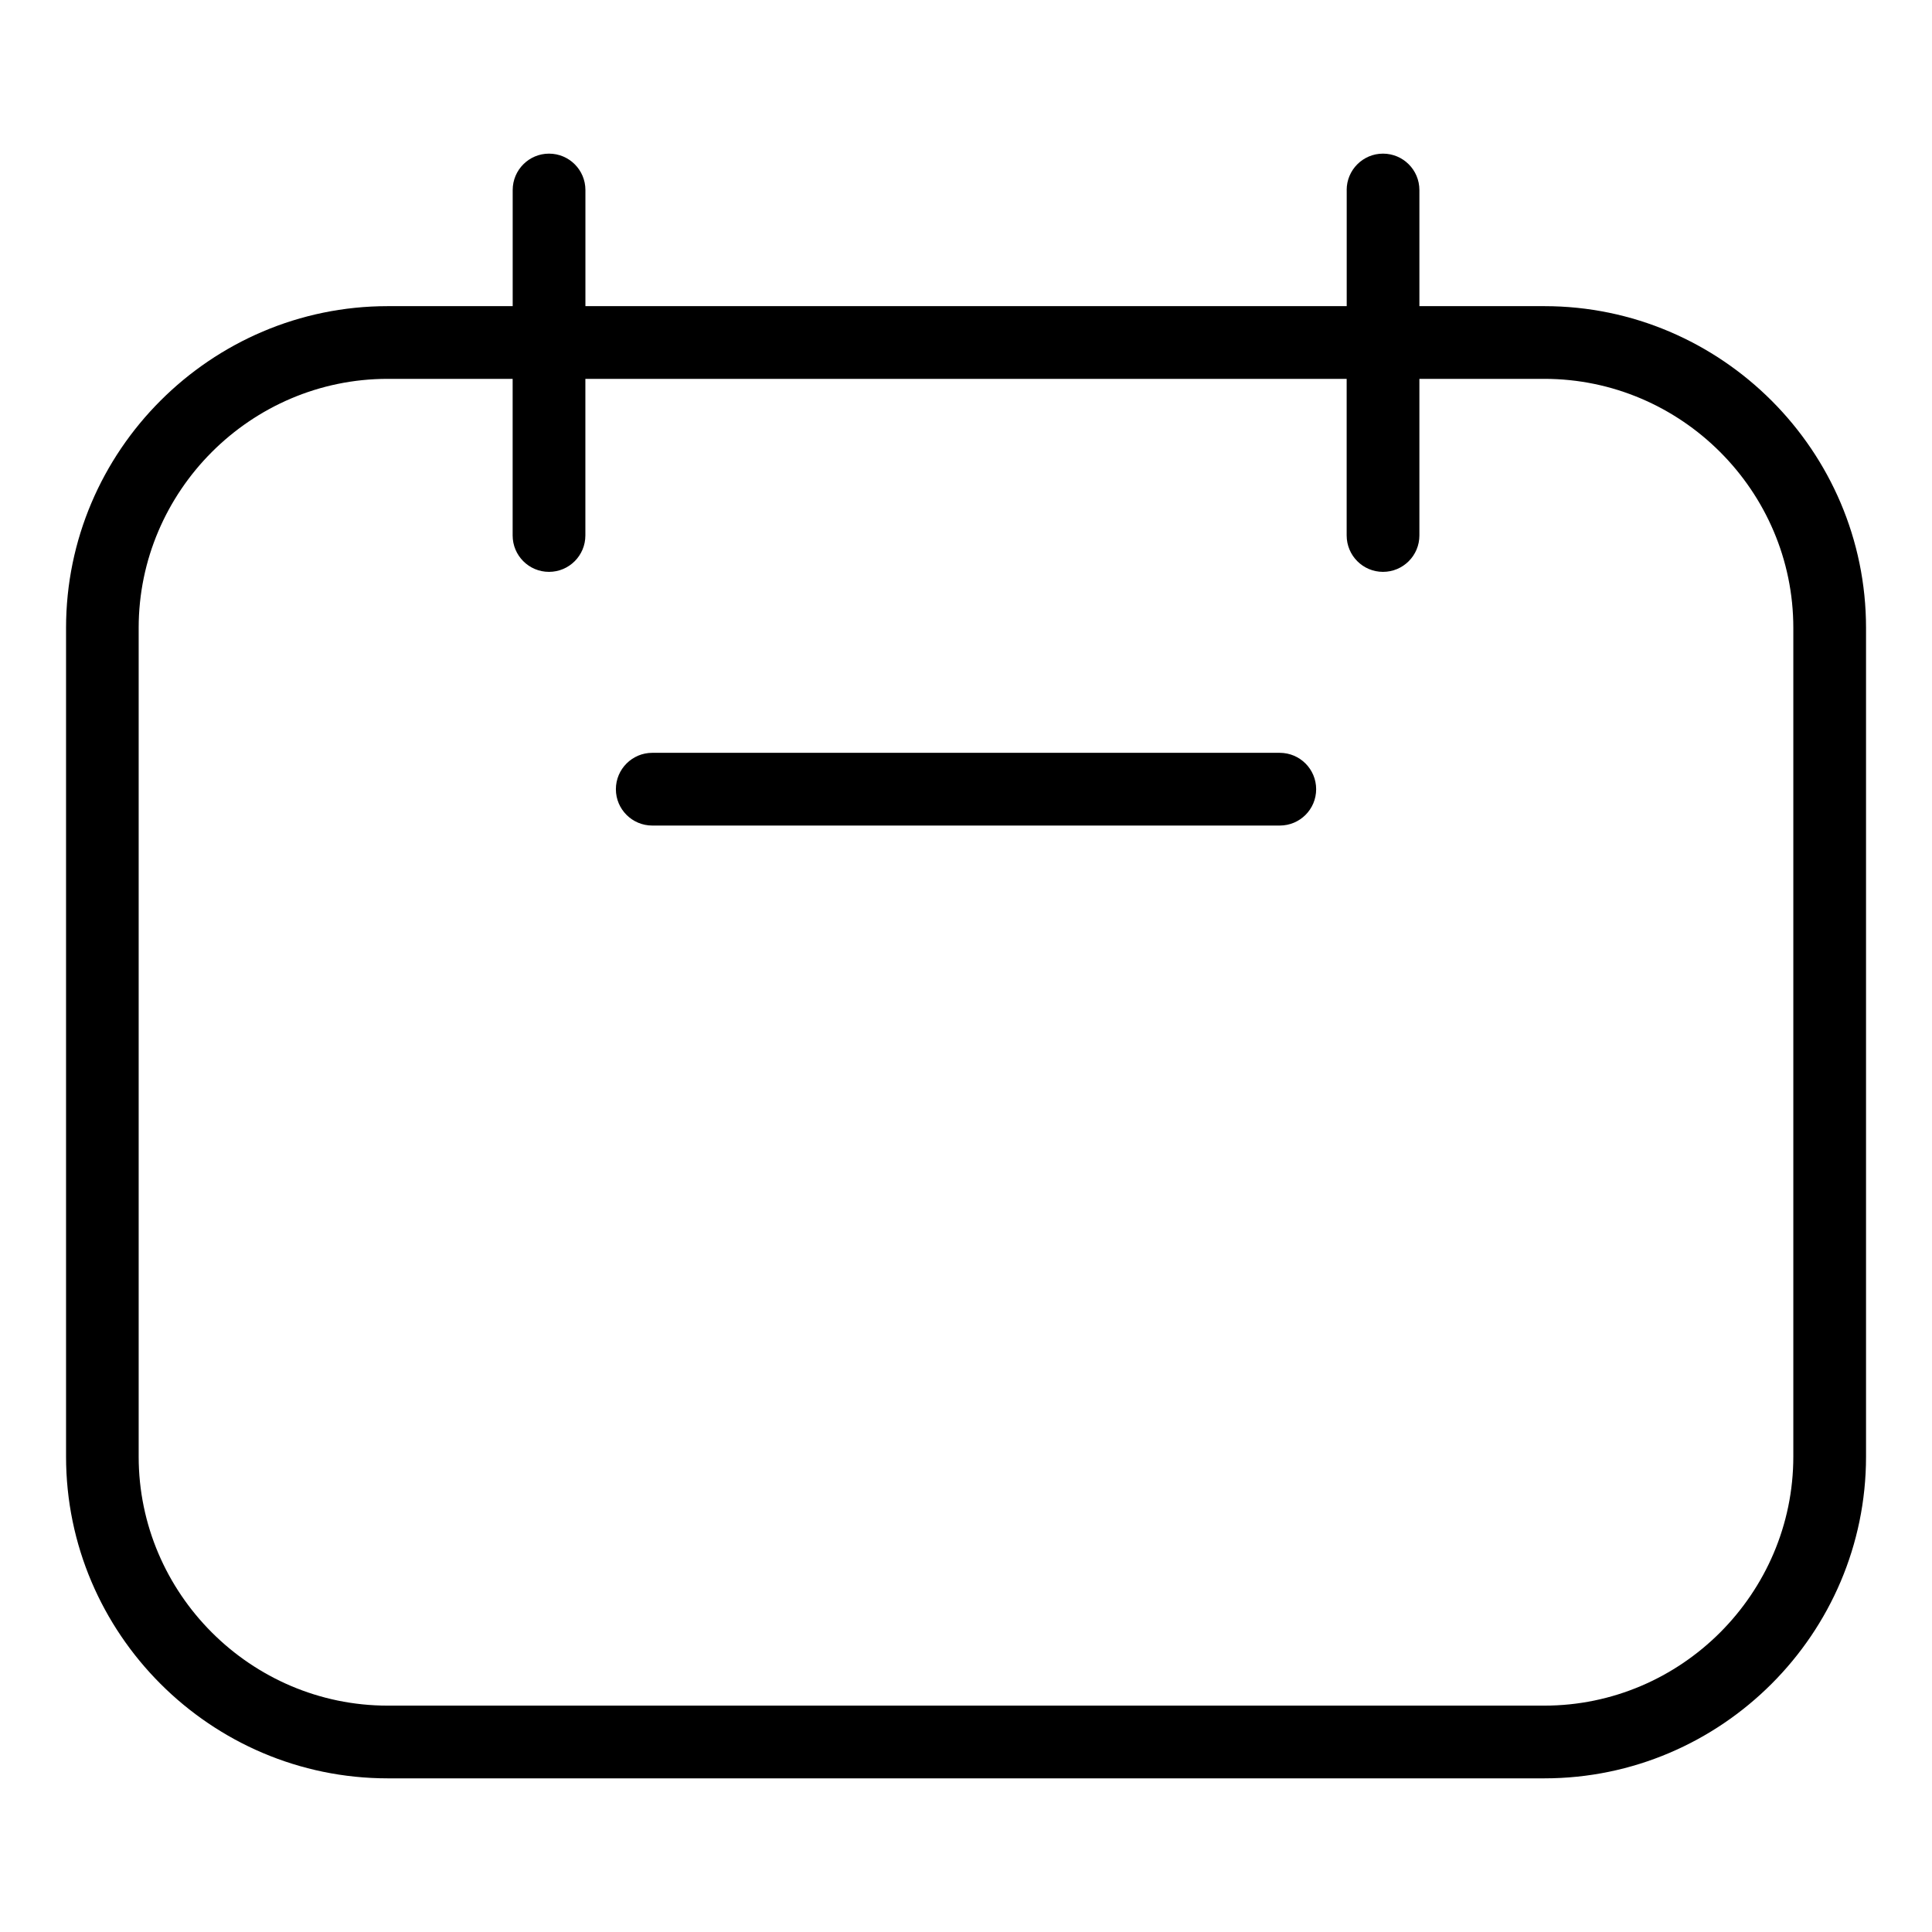
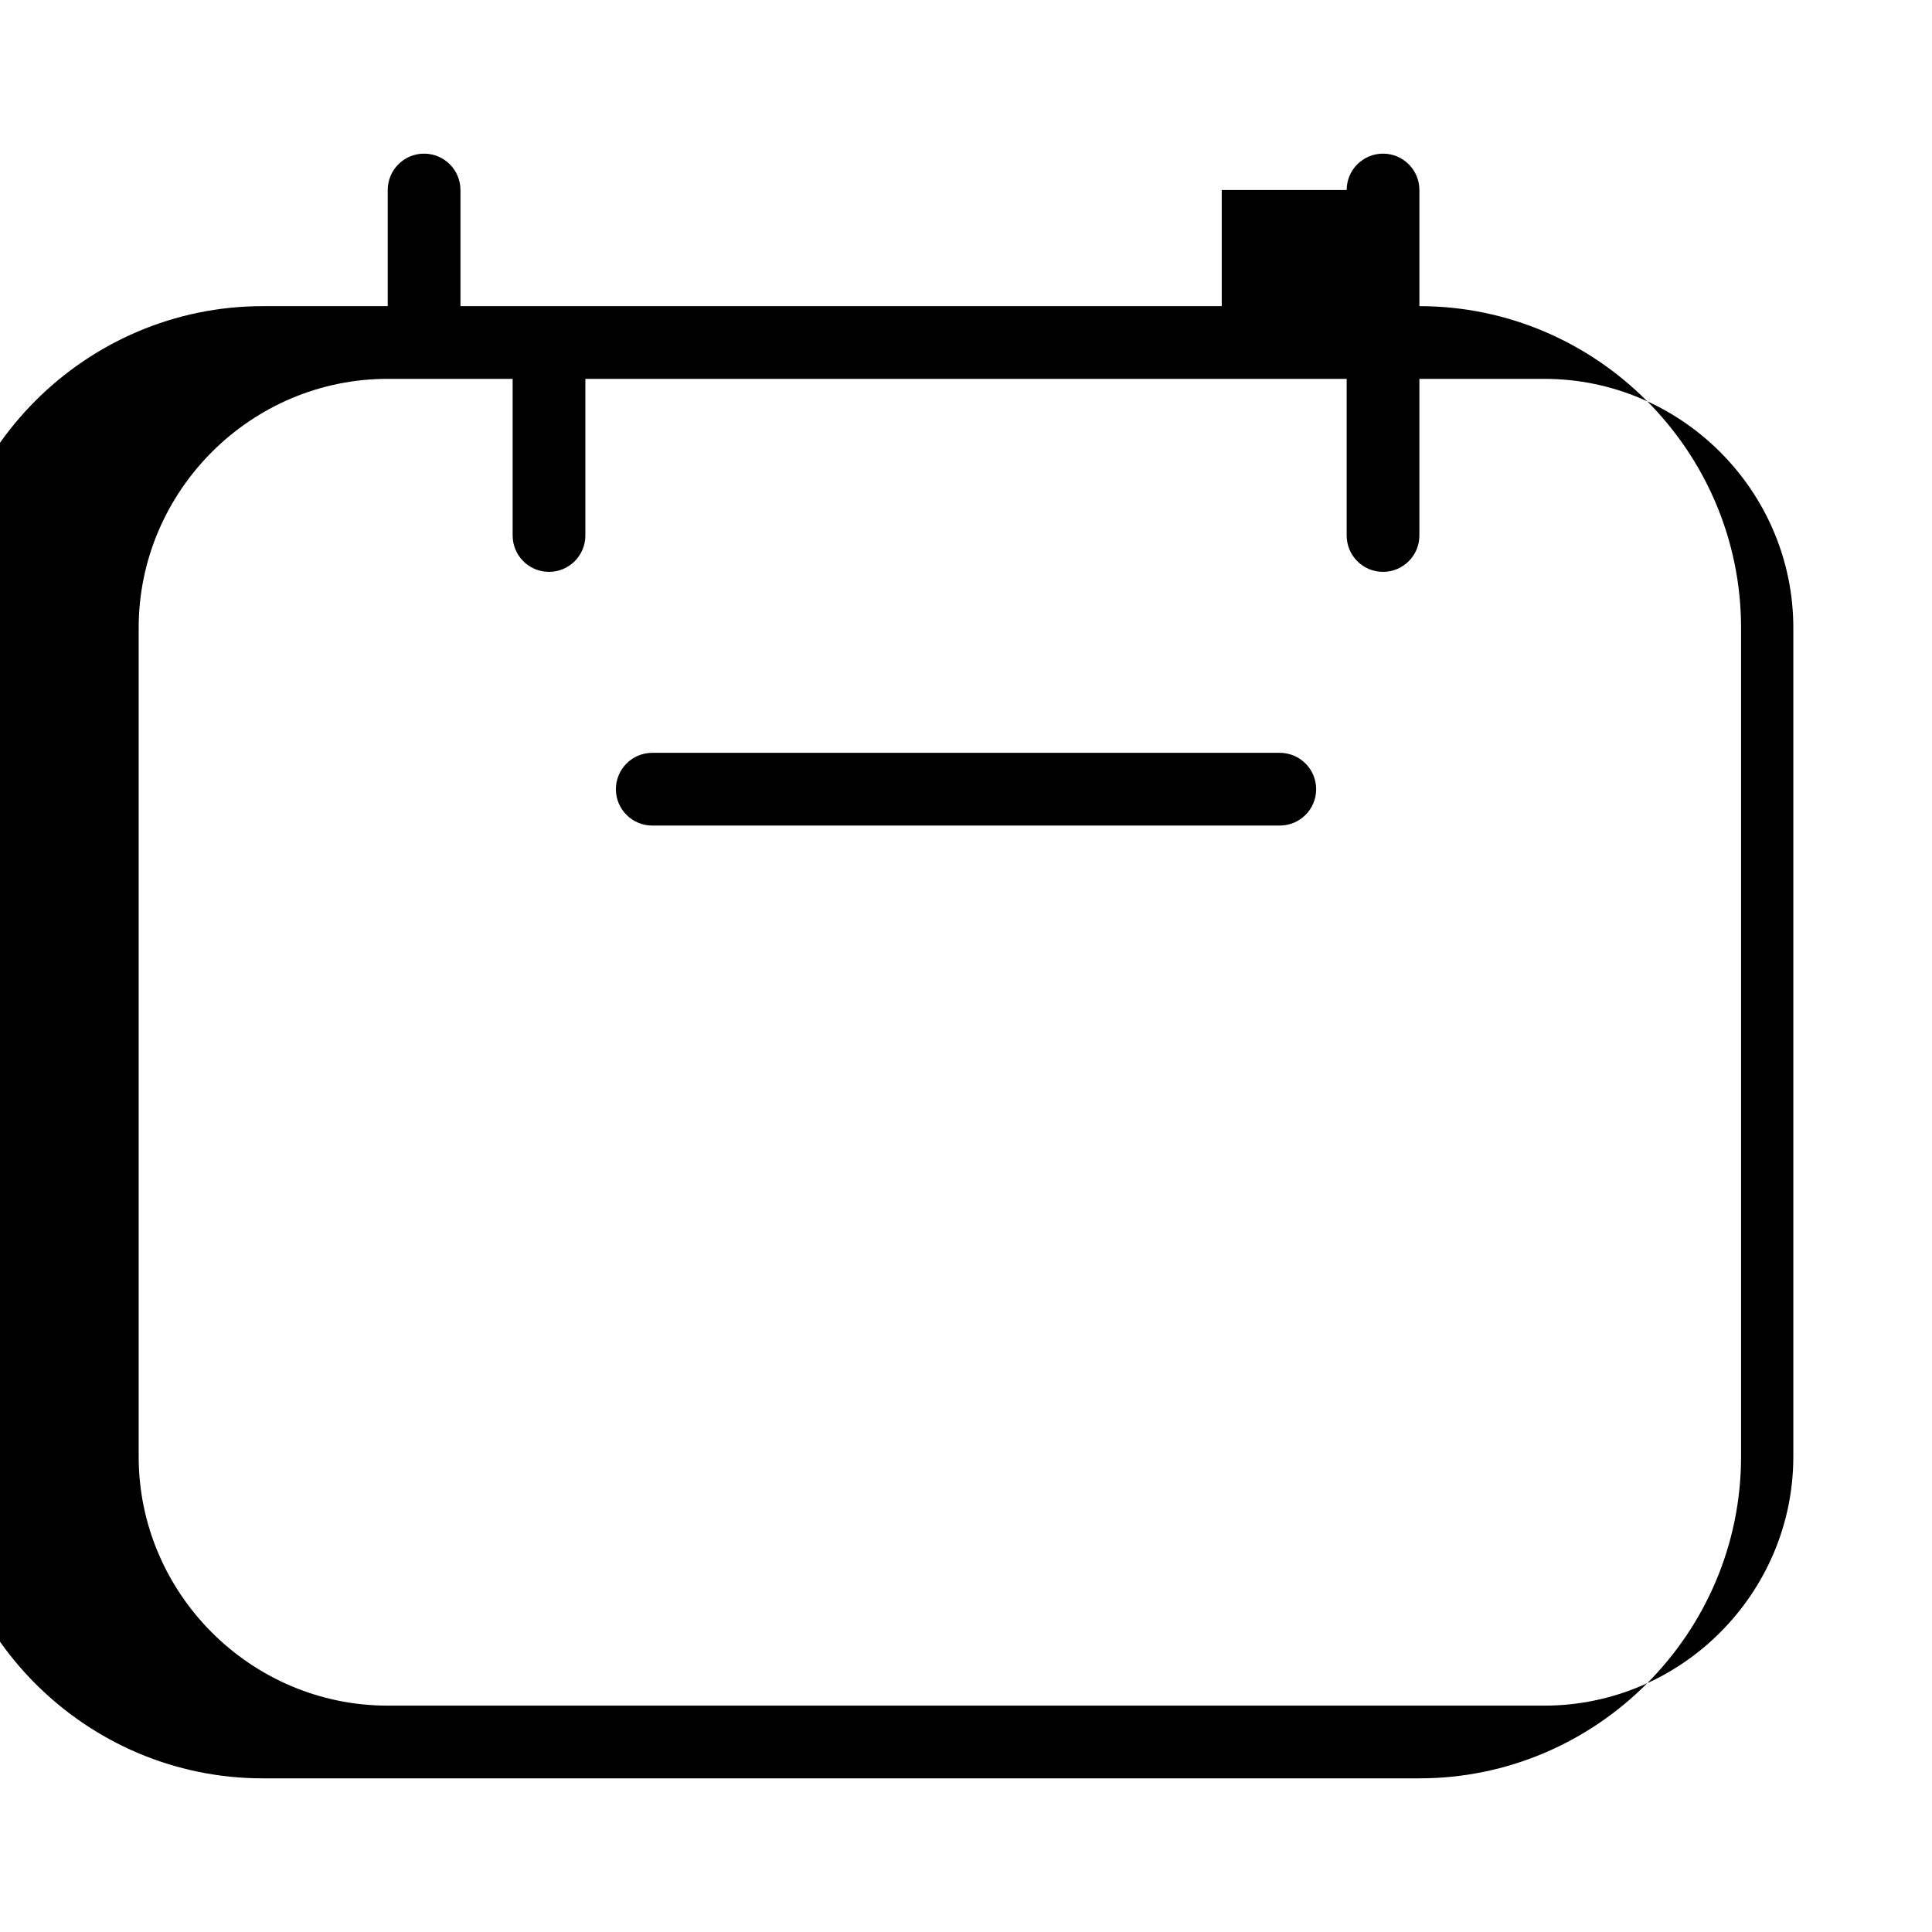
<svg xmlns="http://www.w3.org/2000/svg" fill="#000000" width="800px" height="800px" version="1.1" viewBox="144 144 512 512">
-   <path d="m553.27 244.4h-33.117v41.504c0 5.32-4.309 9.645-9.645 9.645-5.32 0-9.629-4.324-9.629-9.645v-41.504h-201.75v41.504c0 5.32-4.309 9.645-9.645 9.645-5.32 0-9.629-4.324-9.629-9.645v-41.504h-33.117c-18.137 0-34.629 7.422-46.598 19.391-11.957 11.969-19.391 28.461-19.391 46.598v219.63c0 18.137 7.422 34.629 19.391 46.598 11.957 11.957 28.461 19.391 46.598 19.391h306.52c18.137 0 34.629-7.422 46.598-19.391 11.957-11.969 19.391-28.461 19.391-46.598v-219.63c0-18.137-7.422-34.629-19.391-46.598-11.957-11.957-28.461-19.391-46.598-19.391zm-236.41 118.38c-5.32 0-9.645-4.309-9.645-9.629 0-5.32 4.324-9.645 9.645-9.645h166.29c5.32 0 9.645 4.309 9.645 9.645 0 5.32-4.309 9.629-9.645 9.629zm184.02-168.42c0-5.32 4.309-9.645 9.629-9.645 5.32 0 9.645 4.309 9.645 9.645v30.773h33.117c23.457 0 44.77 9.598 60.215 25.043s25.031 36.758 25.031 60.215v219.63c0 23.457-9.582 44.77-25.031 60.215-15.445 15.445-36.758 25.043-60.215 25.043h-306.52c-23.457 0-44.77-9.598-60.215-25.043-15.445-15.445-25.031-36.758-25.031-60.215v-219.63c0-23.457 9.582-44.77 25.031-60.215 15.445-15.445 36.758-25.043 60.215-25.043h33.117v-30.773c0-5.32 4.309-9.645 9.629-9.645 5.32 0 9.645 4.309 9.645 9.645v30.773h201.75v-30.773z" />
+   <path d="m553.27 244.4h-33.117v41.504c0 5.32-4.309 9.645-9.645 9.645-5.32 0-9.629-4.324-9.629-9.645v-41.504h-201.75v41.504c0 5.32-4.309 9.645-9.645 9.645-5.32 0-9.629-4.324-9.629-9.645v-41.504h-33.117c-18.137 0-34.629 7.422-46.598 19.391-11.957 11.969-19.391 28.461-19.391 46.598v219.63c0 18.137 7.422 34.629 19.391 46.598 11.957 11.957 28.461 19.391 46.598 19.391h306.52c18.137 0 34.629-7.422 46.598-19.391 11.957-11.969 19.391-28.461 19.391-46.598v-219.63c0-18.137-7.422-34.629-19.391-46.598-11.957-11.957-28.461-19.391-46.598-19.391zm-236.41 118.38c-5.32 0-9.645-4.309-9.645-9.629 0-5.32 4.324-9.645 9.645-9.645h166.29c5.32 0 9.645 4.309 9.645 9.645 0 5.32-4.309 9.629-9.645 9.629zm184.02-168.42c0-5.32 4.309-9.645 9.629-9.645 5.32 0 9.645 4.309 9.645 9.645v30.773c23.457 0 44.77 9.598 60.215 25.043s25.031 36.758 25.031 60.215v219.63c0 23.457-9.582 44.77-25.031 60.215-15.445 15.445-36.758 25.043-60.215 25.043h-306.52c-23.457 0-44.77-9.598-60.215-25.043-15.445-15.445-25.031-36.758-25.031-60.215v-219.63c0-23.457 9.582-44.77 25.031-60.215 15.445-15.445 36.758-25.043 60.215-25.043h33.117v-30.773c0-5.32 4.309-9.645 9.629-9.645 5.32 0 9.645 4.309 9.645 9.645v30.773h201.75v-30.773z" />
</svg>